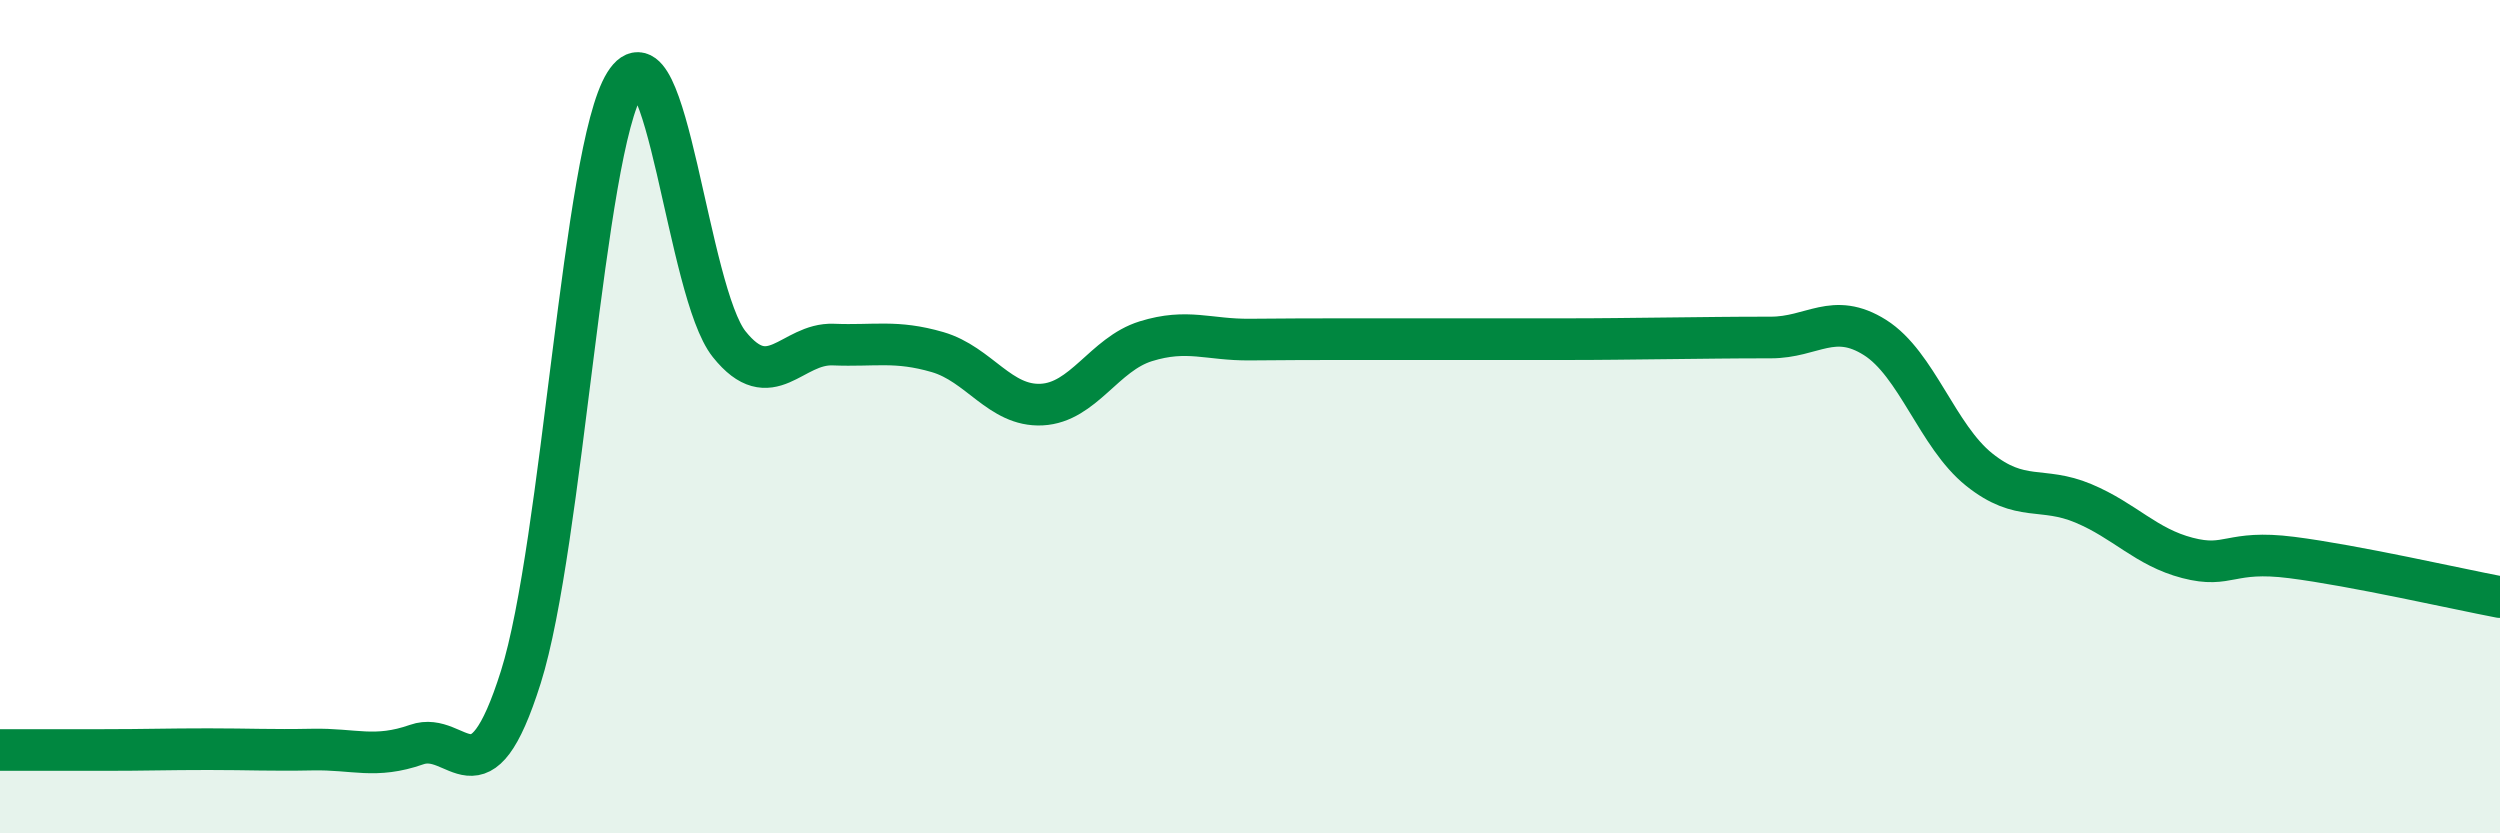
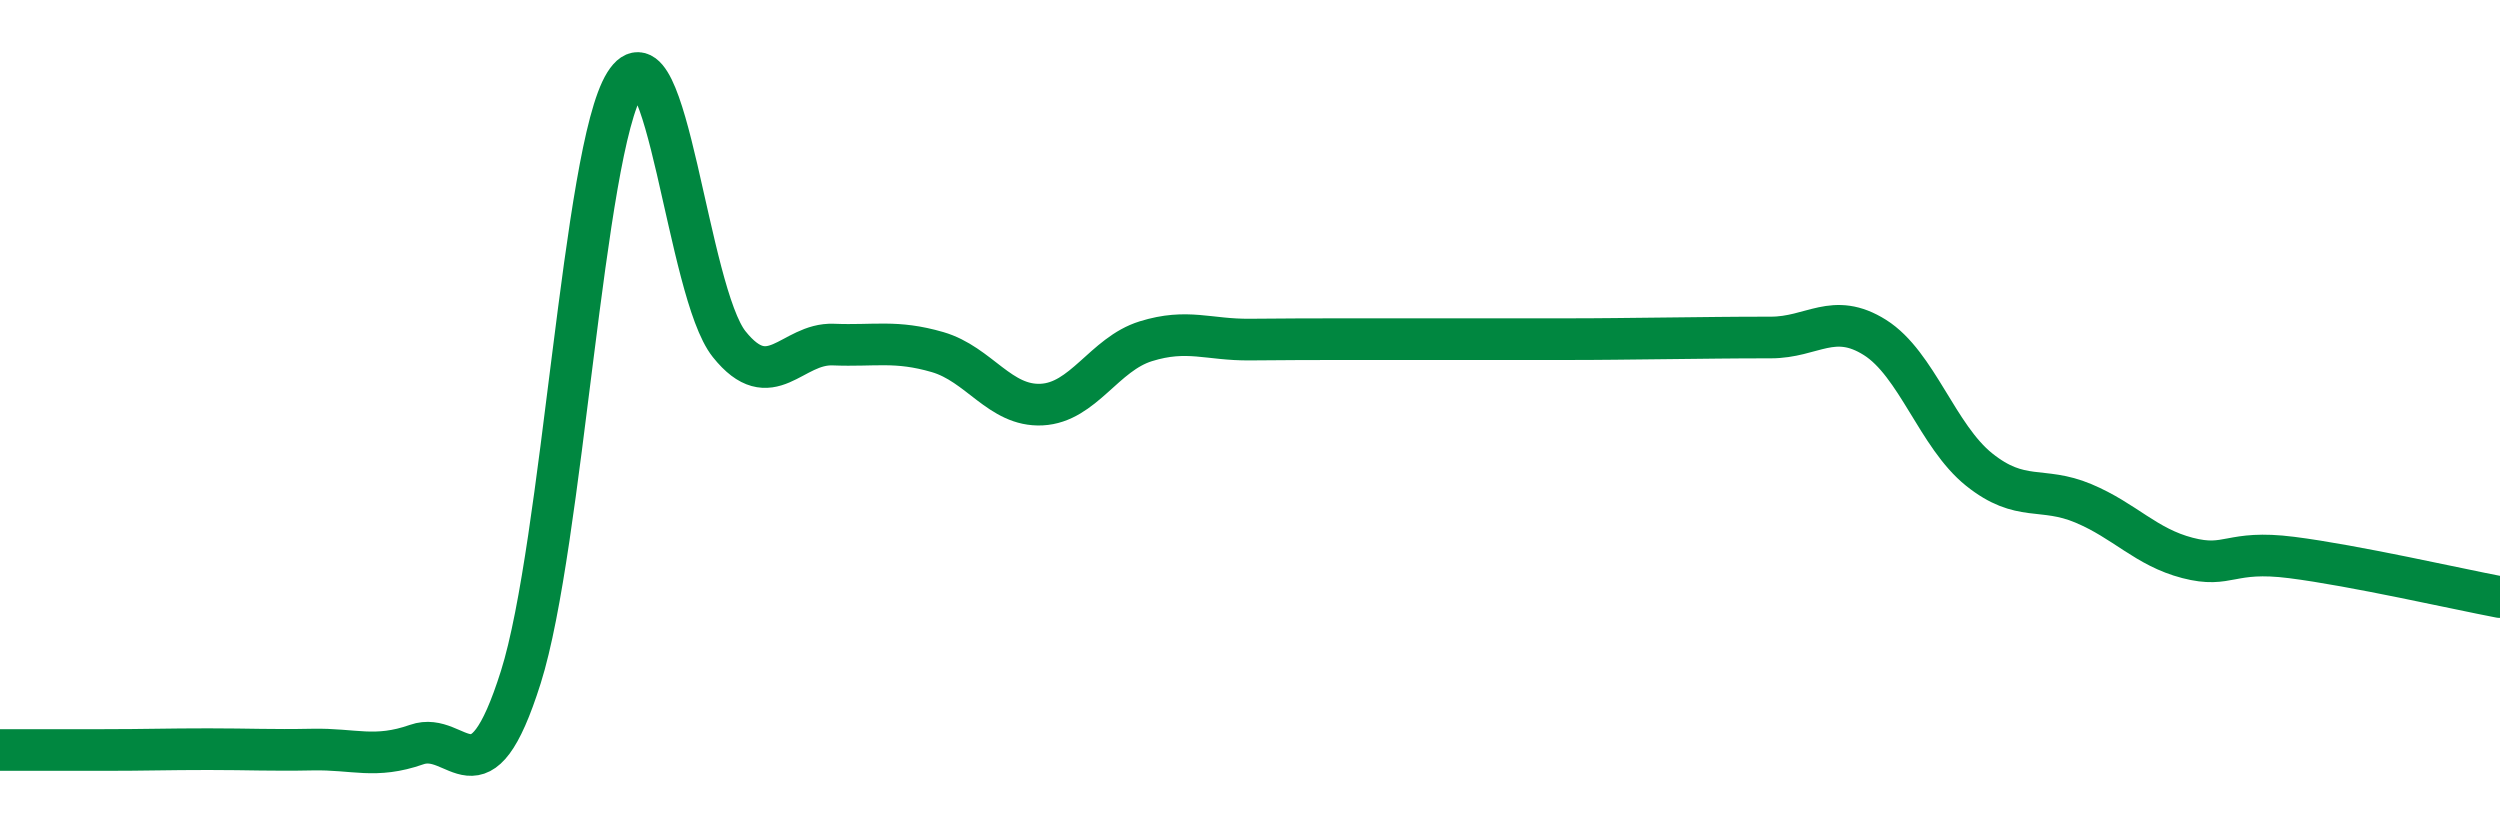
<svg xmlns="http://www.w3.org/2000/svg" width="60" height="20" viewBox="0 0 60 20">
-   <path d="M 0,18 C 0.5,18 1.5,18 2.5,18 C 3.5,18 4,17.98 5,17.98 C 6,17.98 6.5,18.01 7.5,17.99 C 8.5,17.97 9,18.22 10,17.87 C 11,17.52 11.5,19.42 12.5,16.25 C 13.5,13.08 14,3.6 15,2 C 16,0.4 16.5,7.01 17.5,8.26 C 18.5,9.51 19,8.23 20,8.27 C 21,8.31 21.5,8.16 22.5,8.45 C 23.5,8.74 24,9.76 25,9.71 C 26,9.66 26.5,8.5 27.5,8.19 C 28.5,7.88 29,8.16 30,8.15 C 31,8.14 31.5,8.14 32.5,8.14 C 33.5,8.14 34,8.14 35,8.14 C 36,8.14 36.5,8.14 37.5,8.14 C 38.5,8.14 39,8.13 40,8.12 C 41,8.11 41.5,8.1 42.5,8.1 C 43.5,8.1 44,7.47 45,8.1 C 46,8.73 46.5,10.47 47.5,11.27 C 48.5,12.07 49,11.66 50,12.08 C 51,12.5 51.5,13.13 52.5,13.39 C 53.5,13.65 53.5,13.19 55,13.38 C 56.5,13.57 59,14.14 60,14.33L60 20L0 20Z" fill="#008740" opacity="0.1" stroke-linecap="round" stroke-linejoin="round" />
  <path d="M 0,18 C 0.5,18 1.5,18 2.5,18 C 3.5,18 4,17.98 5,17.98 C 6,17.98 6.5,18.01 7.5,17.99 C 8.5,17.97 9,18.22 10,17.87 C 11,17.52 11.5,19.42 12.5,16.25 C 13.5,13.08 14,3.6 15,2 C 16,0.4 16.5,7.01 17.5,8.26 C 18.5,9.51 19,8.23 20,8.27 C 21,8.31 21.5,8.16 22.5,8.45 C 23.5,8.74 24,9.76 25,9.71 C 26,9.66 26.5,8.5 27.5,8.19 C 28.5,7.88 29,8.16 30,8.15 C 31,8.14 31.5,8.14 32.5,8.14 C 33.5,8.14 34,8.14 35,8.14 C 36,8.14 36.5,8.14 37.5,8.14 C 38.5,8.14 39,8.13 40,8.12 C 41,8.11 41.5,8.1 42.5,8.1 C 43.5,8.1 44,7.47 45,8.1 C 46,8.73 46.5,10.47 47.5,11.27 C 48.5,12.07 49,11.66 50,12.08 C 51,12.5 51.5,13.13 52.5,13.39 C 53.5,13.65 53.5,13.19 55,13.38 C 56.5,13.57 59,14.14 60,14.33" stroke="#008740" stroke-width="1" fill="none" stroke-linecap="round" stroke-linejoin="round" />
</svg>